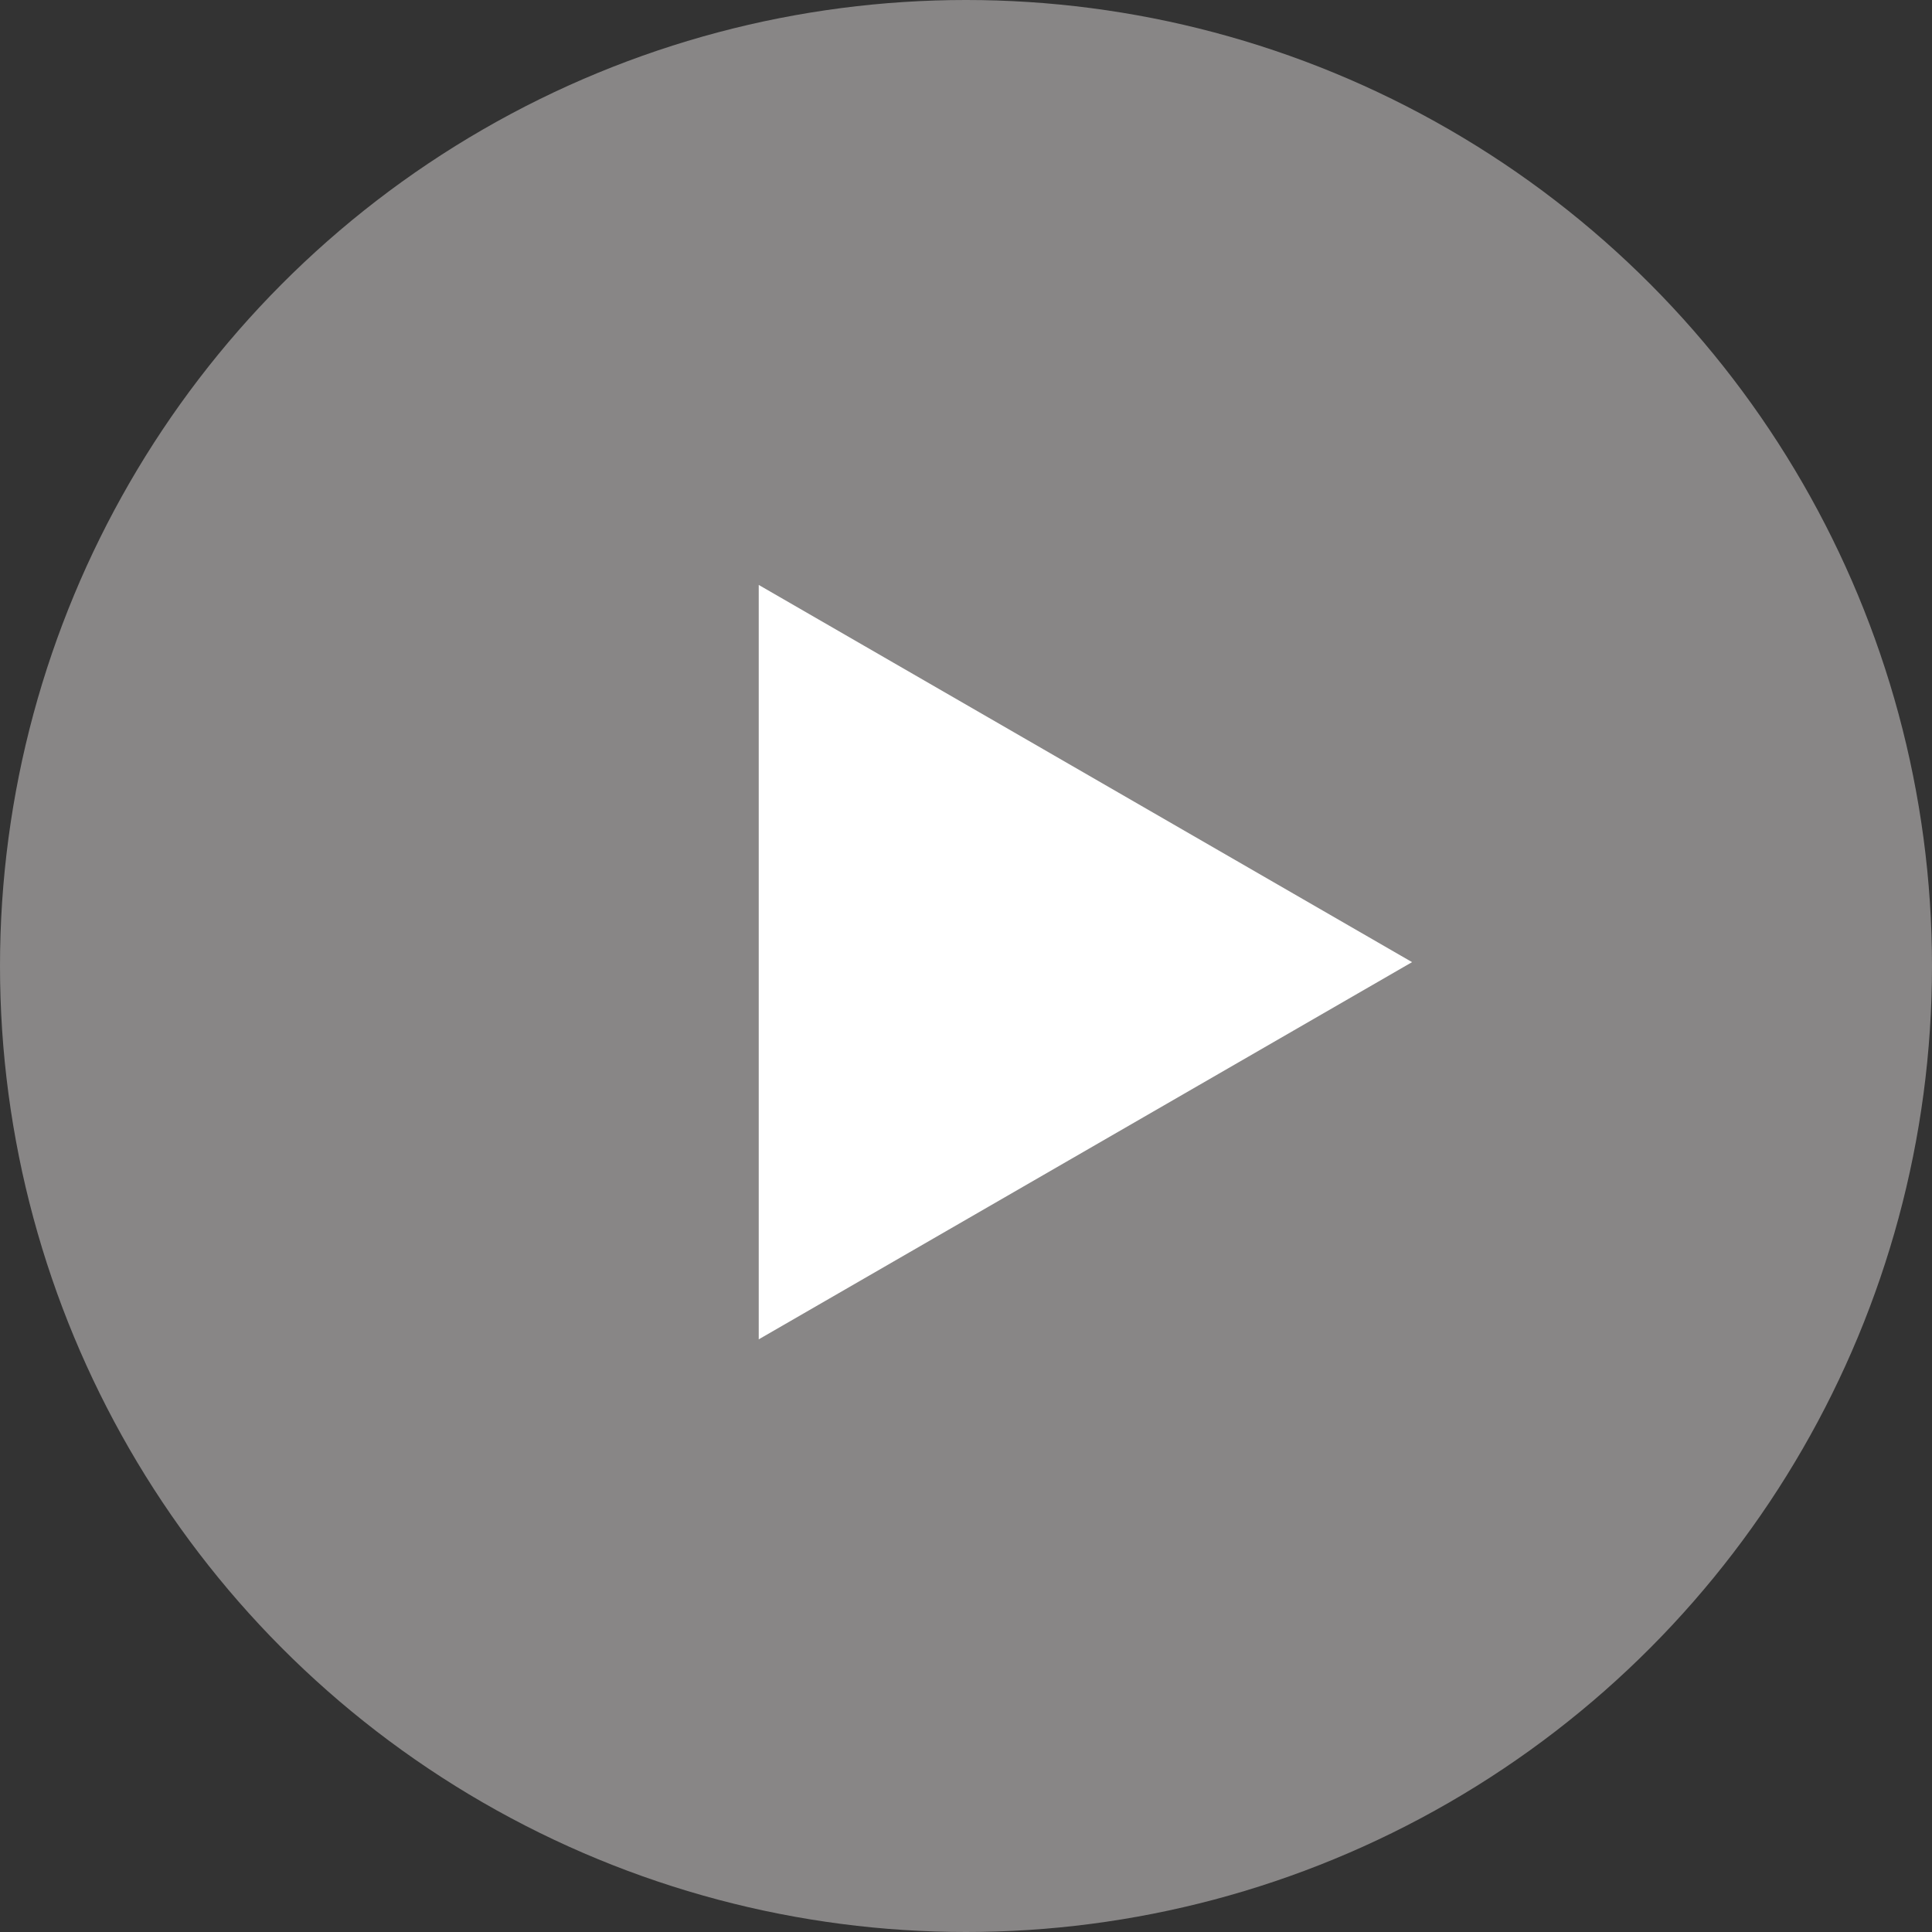
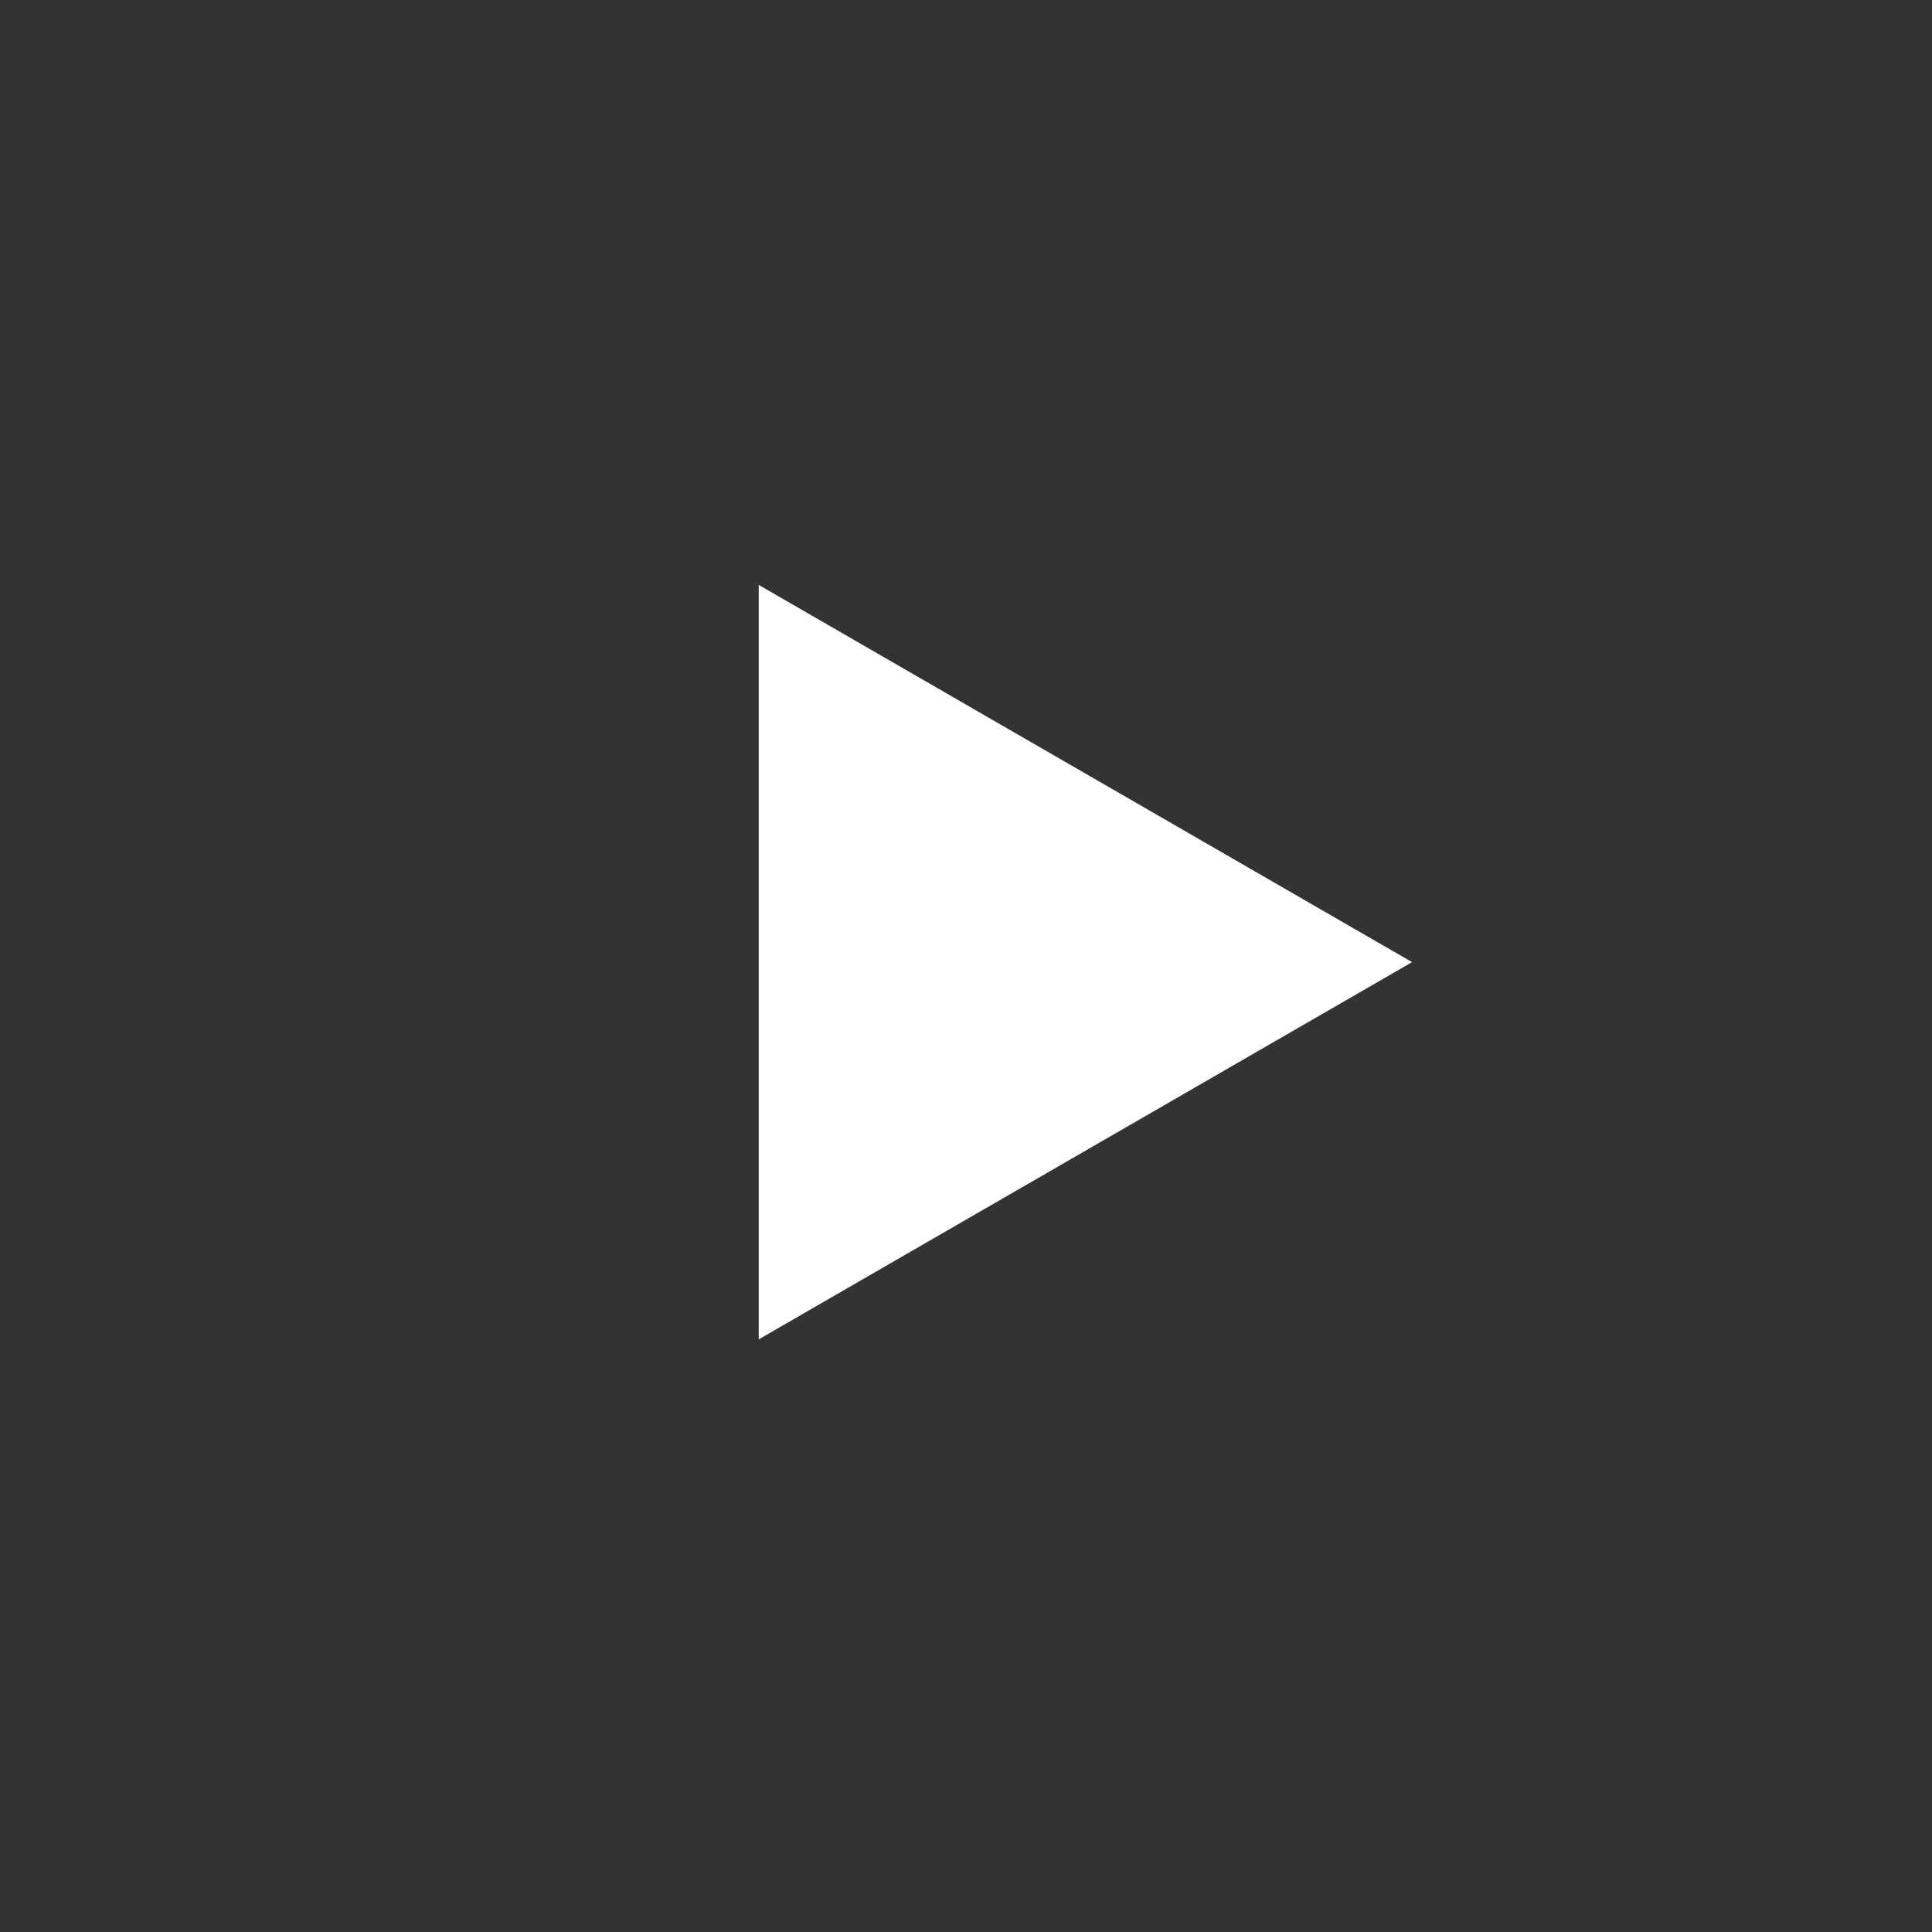
<svg xmlns="http://www.w3.org/2000/svg" width="50" height="50" viewBox="0 0 50 50" fill="none">
  <rect x="0" y="0" width="50" height="50" fill="#333333" stroke="none" />
-   <circle cx="25" cy="25" r="25" fill="#888686" />
-   <path d="M36.544 24.9L19.636 34.662L19.636 15.138L36.544 24.9Z" fill="white" />
+   <path d="M36.544 24.9L19.636 34.662L19.636 15.138Z" fill="white" />
</svg>